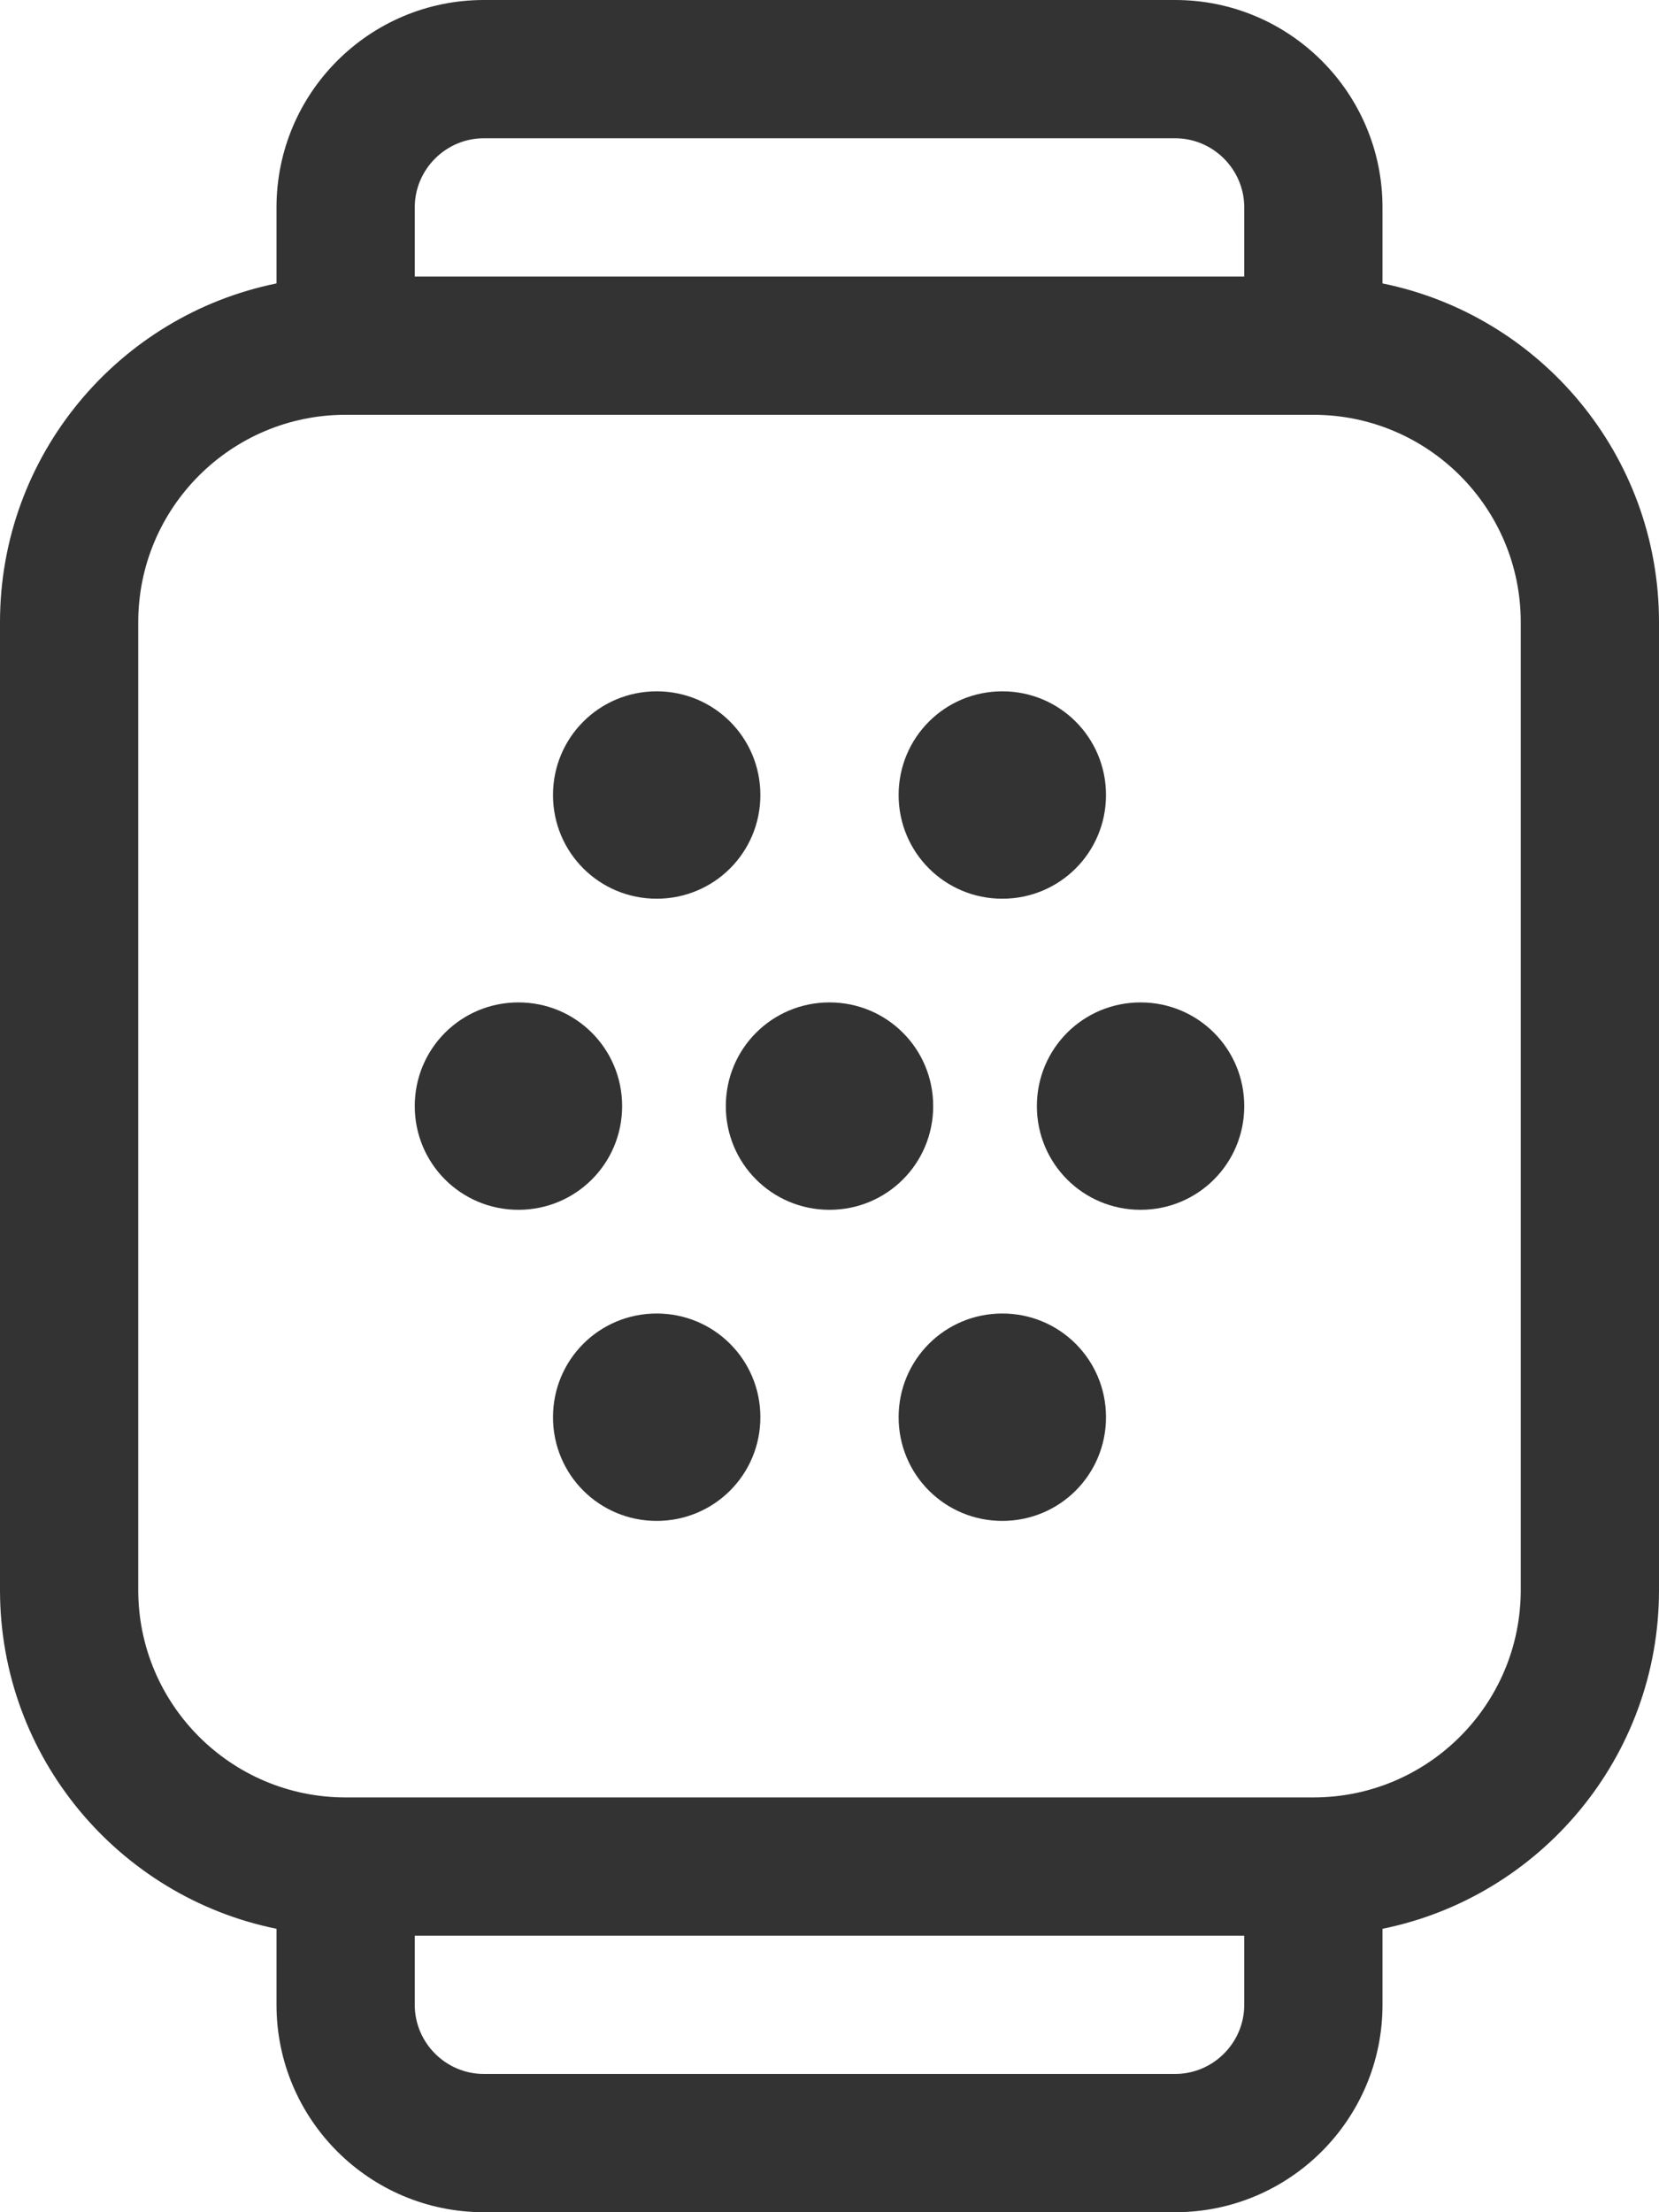
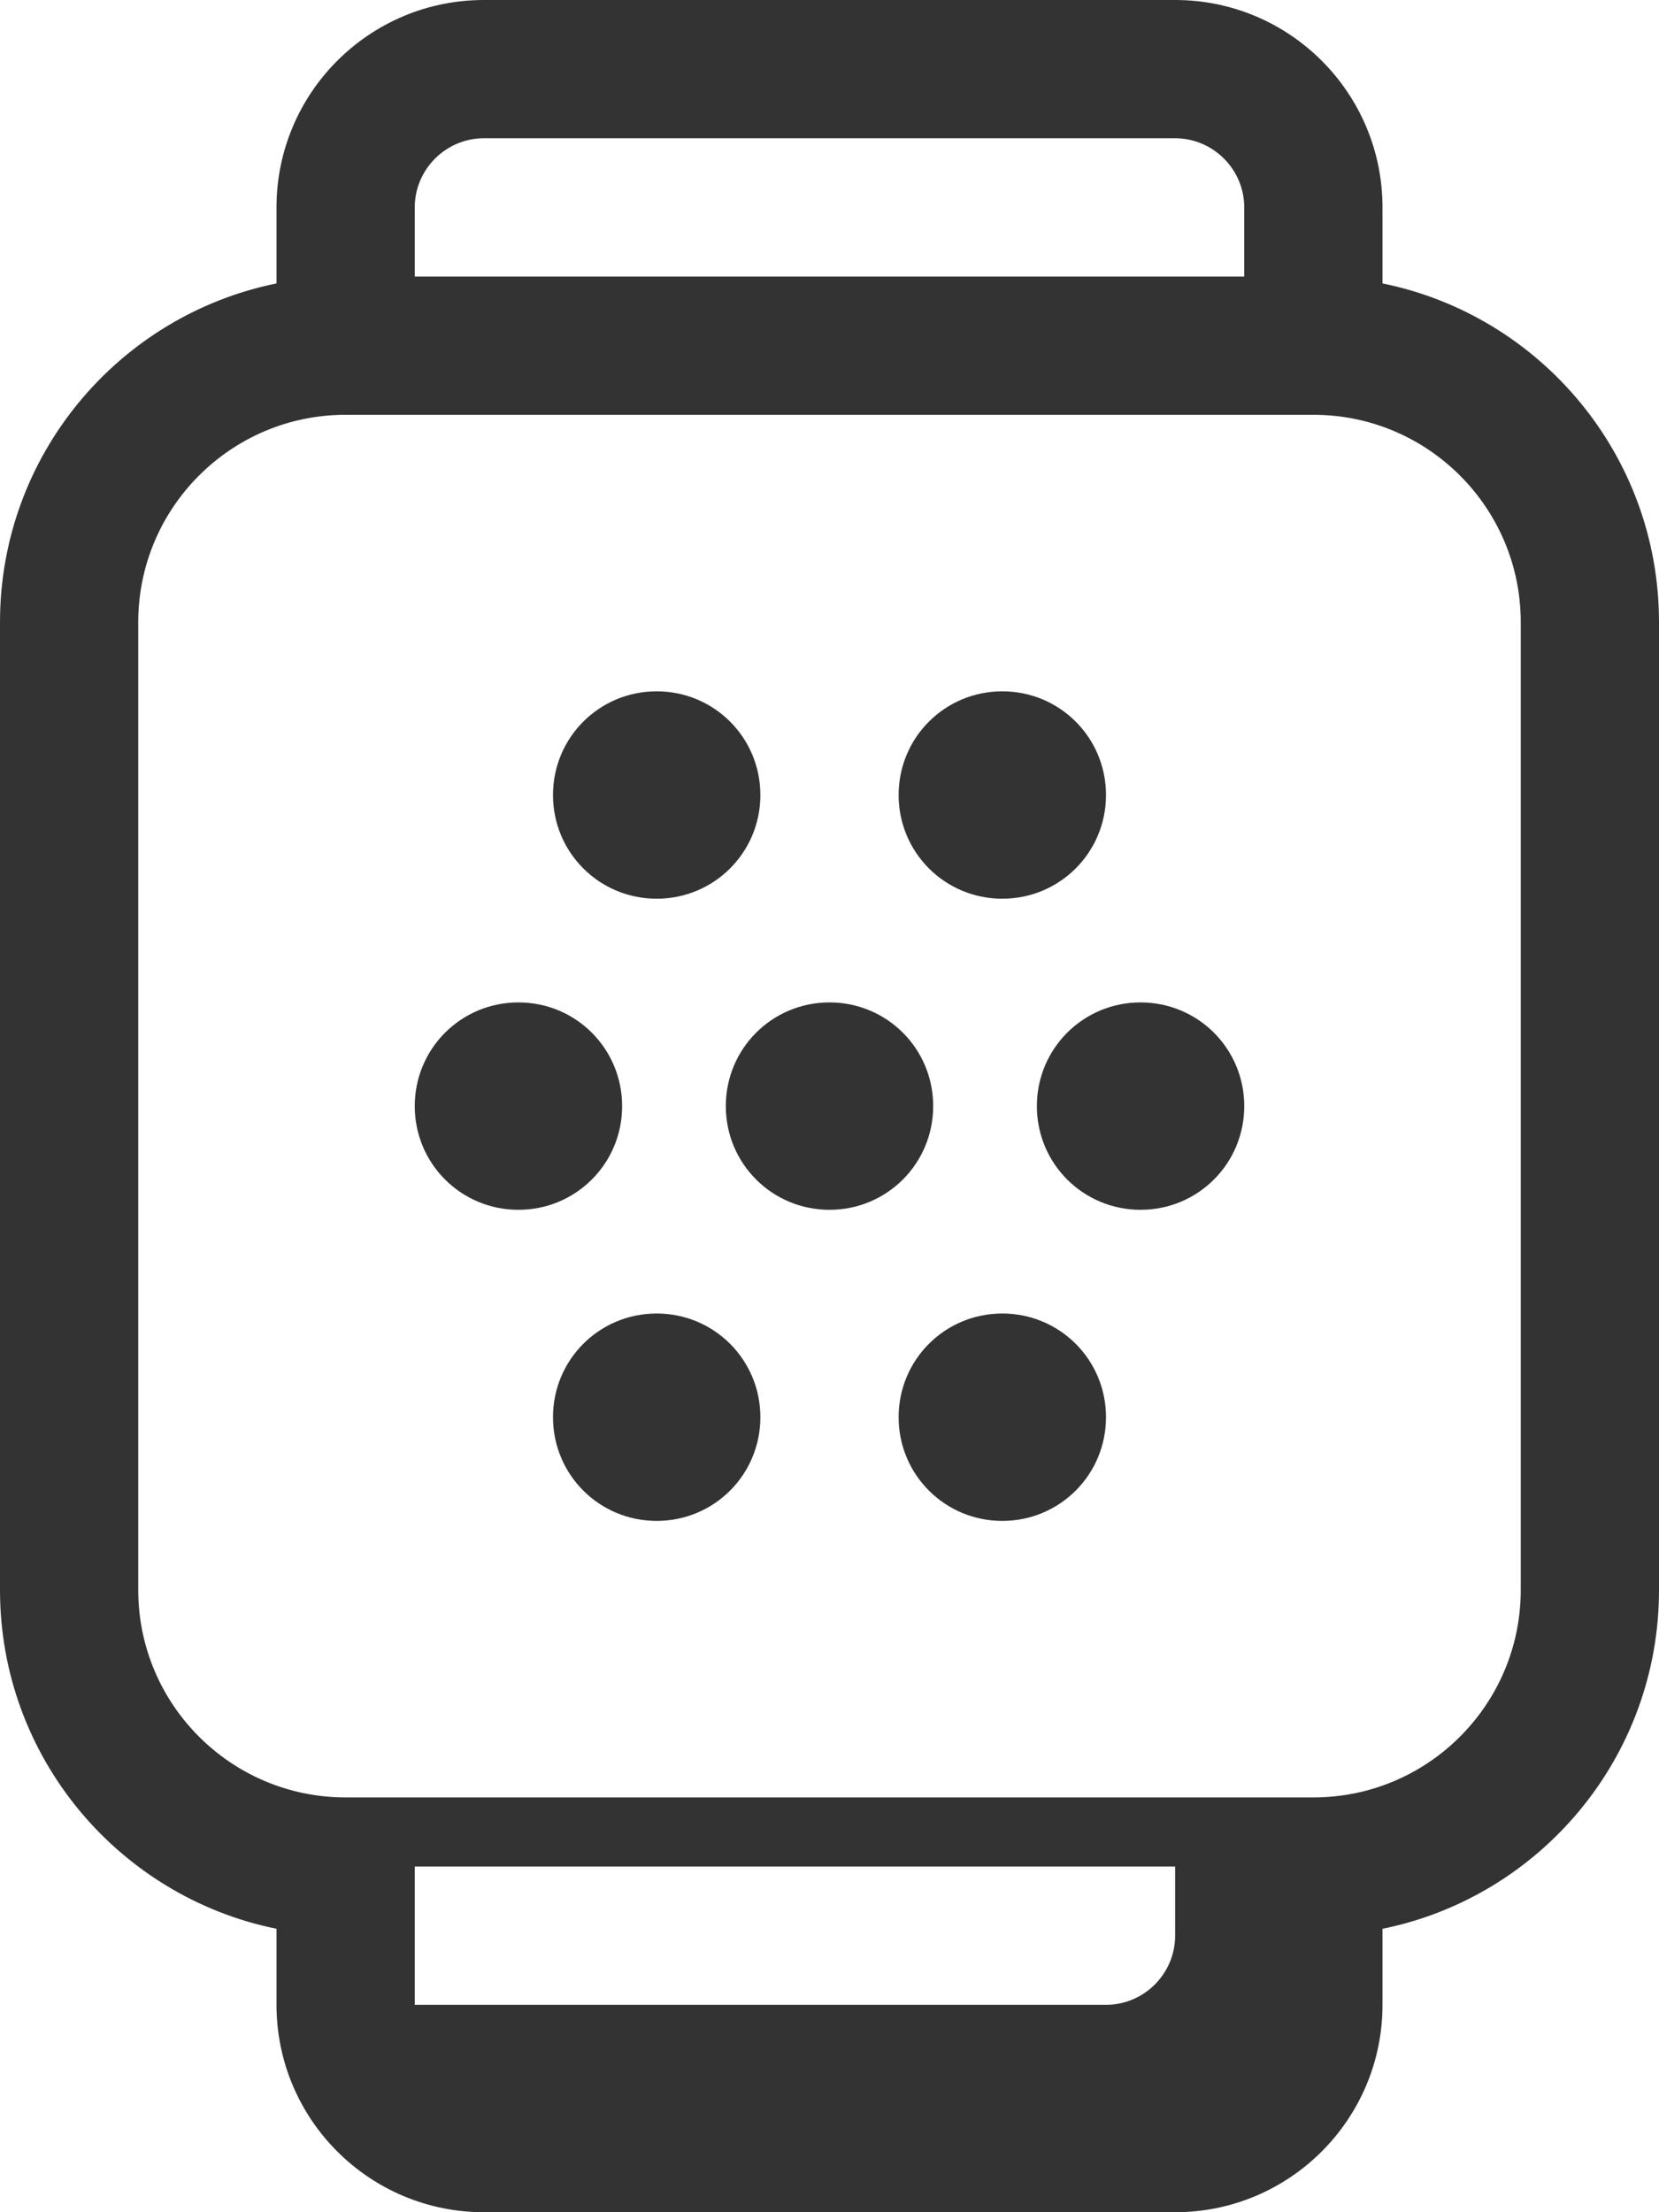
<svg xmlns="http://www.w3.org/2000/svg" version="1.1" viewBox="0 0 384 512">
  <defs>
    <style>
      .cls-1 {
        fill: #333;
      }
    </style>
  </defs>
  <g>
    <g id="Ebene_1">
-       <path class="cls-1" d="M96,48v16h192v-16c0-8.8-7.2-16-16-16H112c-8.8,0-16,7.2-16,16ZM64,65.6v-17.6C64,21.5,85.5,0,112,0h160c26.5,0,48,21.5,48,48v17.6c36.5,7.4,64,39.7,64,78.4v224c0,38.7-27.5,71-64,78.4v17.6c0,26.5-21.5,48-48,48H112c-26.5,0-48-21.5-48-48v-17.6C27.5,439,0,406.7,0,368v-224c0-38.7,27.5-71,64-78.4ZM96,464c0,8.8,7.2,16,16,16h160c8.8,0,16-7.2,16-16v-16H96v16ZM80,96c-26.5,0-48,21.5-48,48v224c0,26.5,21.5,48,48,48h224c26.5,0,48-21.5,48-48v-224c0-26.5-21.5-48-48-48H80ZM192,232c13.3,0,24,10.7,24,24s-10.7,24-24,24-24-10.7-24-24,10.7-24,24-24ZM208,328c0-13.3,10.7-24,24-24s24,10.7,24,24-10.7,24-24,24-24-10.7-24-24ZM152,304c13.3,0,24,10.7,24,24s-10.7,24-24,24-24-10.7-24-24,10.7-24,24-24ZM208,184c0-13.3,10.7-24,24-24s24,10.7,24,24-10.7,24-24,24-24-10.7-24-24ZM152,160c13.3,0,24,10.7,24,24s-10.7,24-24,24-24-10.7-24-24,10.7-24,24-24ZM96,256c0-13.3,10.7-24,24-24s24,10.7,24,24-10.7,24-24,24-24-10.7-24-24ZM264,232c13.3,0,24,10.7,24,24s-10.7,24-24,24-24-10.7-24-24,10.7-24,24-24Z" />
+       <path class="cls-1" d="M96,48v16h192v-16c0-8.8-7.2-16-16-16H112c-8.8,0-16,7.2-16,16ZM64,65.6v-17.6C64,21.5,85.5,0,112,0h160c26.5,0,48,21.5,48,48v17.6c36.5,7.4,64,39.7,64,78.4v224c0,38.7-27.5,71-64,78.4v17.6c0,26.5-21.5,48-48,48H112c-26.5,0-48-21.5-48-48v-17.6C27.5,439,0,406.7,0,368v-224c0-38.7,27.5-71,64-78.4ZM96,464h160c8.8,0,16-7.2,16-16v-16H96v16ZM80,96c-26.5,0-48,21.5-48,48v224c0,26.5,21.5,48,48,48h224c26.5,0,48-21.5,48-48v-224c0-26.5-21.5-48-48-48H80ZM192,232c13.3,0,24,10.7,24,24s-10.7,24-24,24-24-10.7-24-24,10.7-24,24-24ZM208,328c0-13.3,10.7-24,24-24s24,10.7,24,24-10.7,24-24,24-24-10.7-24-24ZM152,304c13.3,0,24,10.7,24,24s-10.7,24-24,24-24-10.7-24-24,10.7-24,24-24ZM208,184c0-13.3,10.7-24,24-24s24,10.7,24,24-10.7,24-24,24-24-10.7-24-24ZM152,160c13.3,0,24,10.7,24,24s-10.7,24-24,24-24-10.7-24-24,10.7-24,24-24ZM96,256c0-13.3,10.7-24,24-24s24,10.7,24,24-10.7,24-24,24-24-10.7-24-24ZM264,232c13.3,0,24,10.7,24,24s-10.7,24-24,24-24-10.7-24-24,10.7-24,24-24Z" />
    </g>
  </g>
</svg>